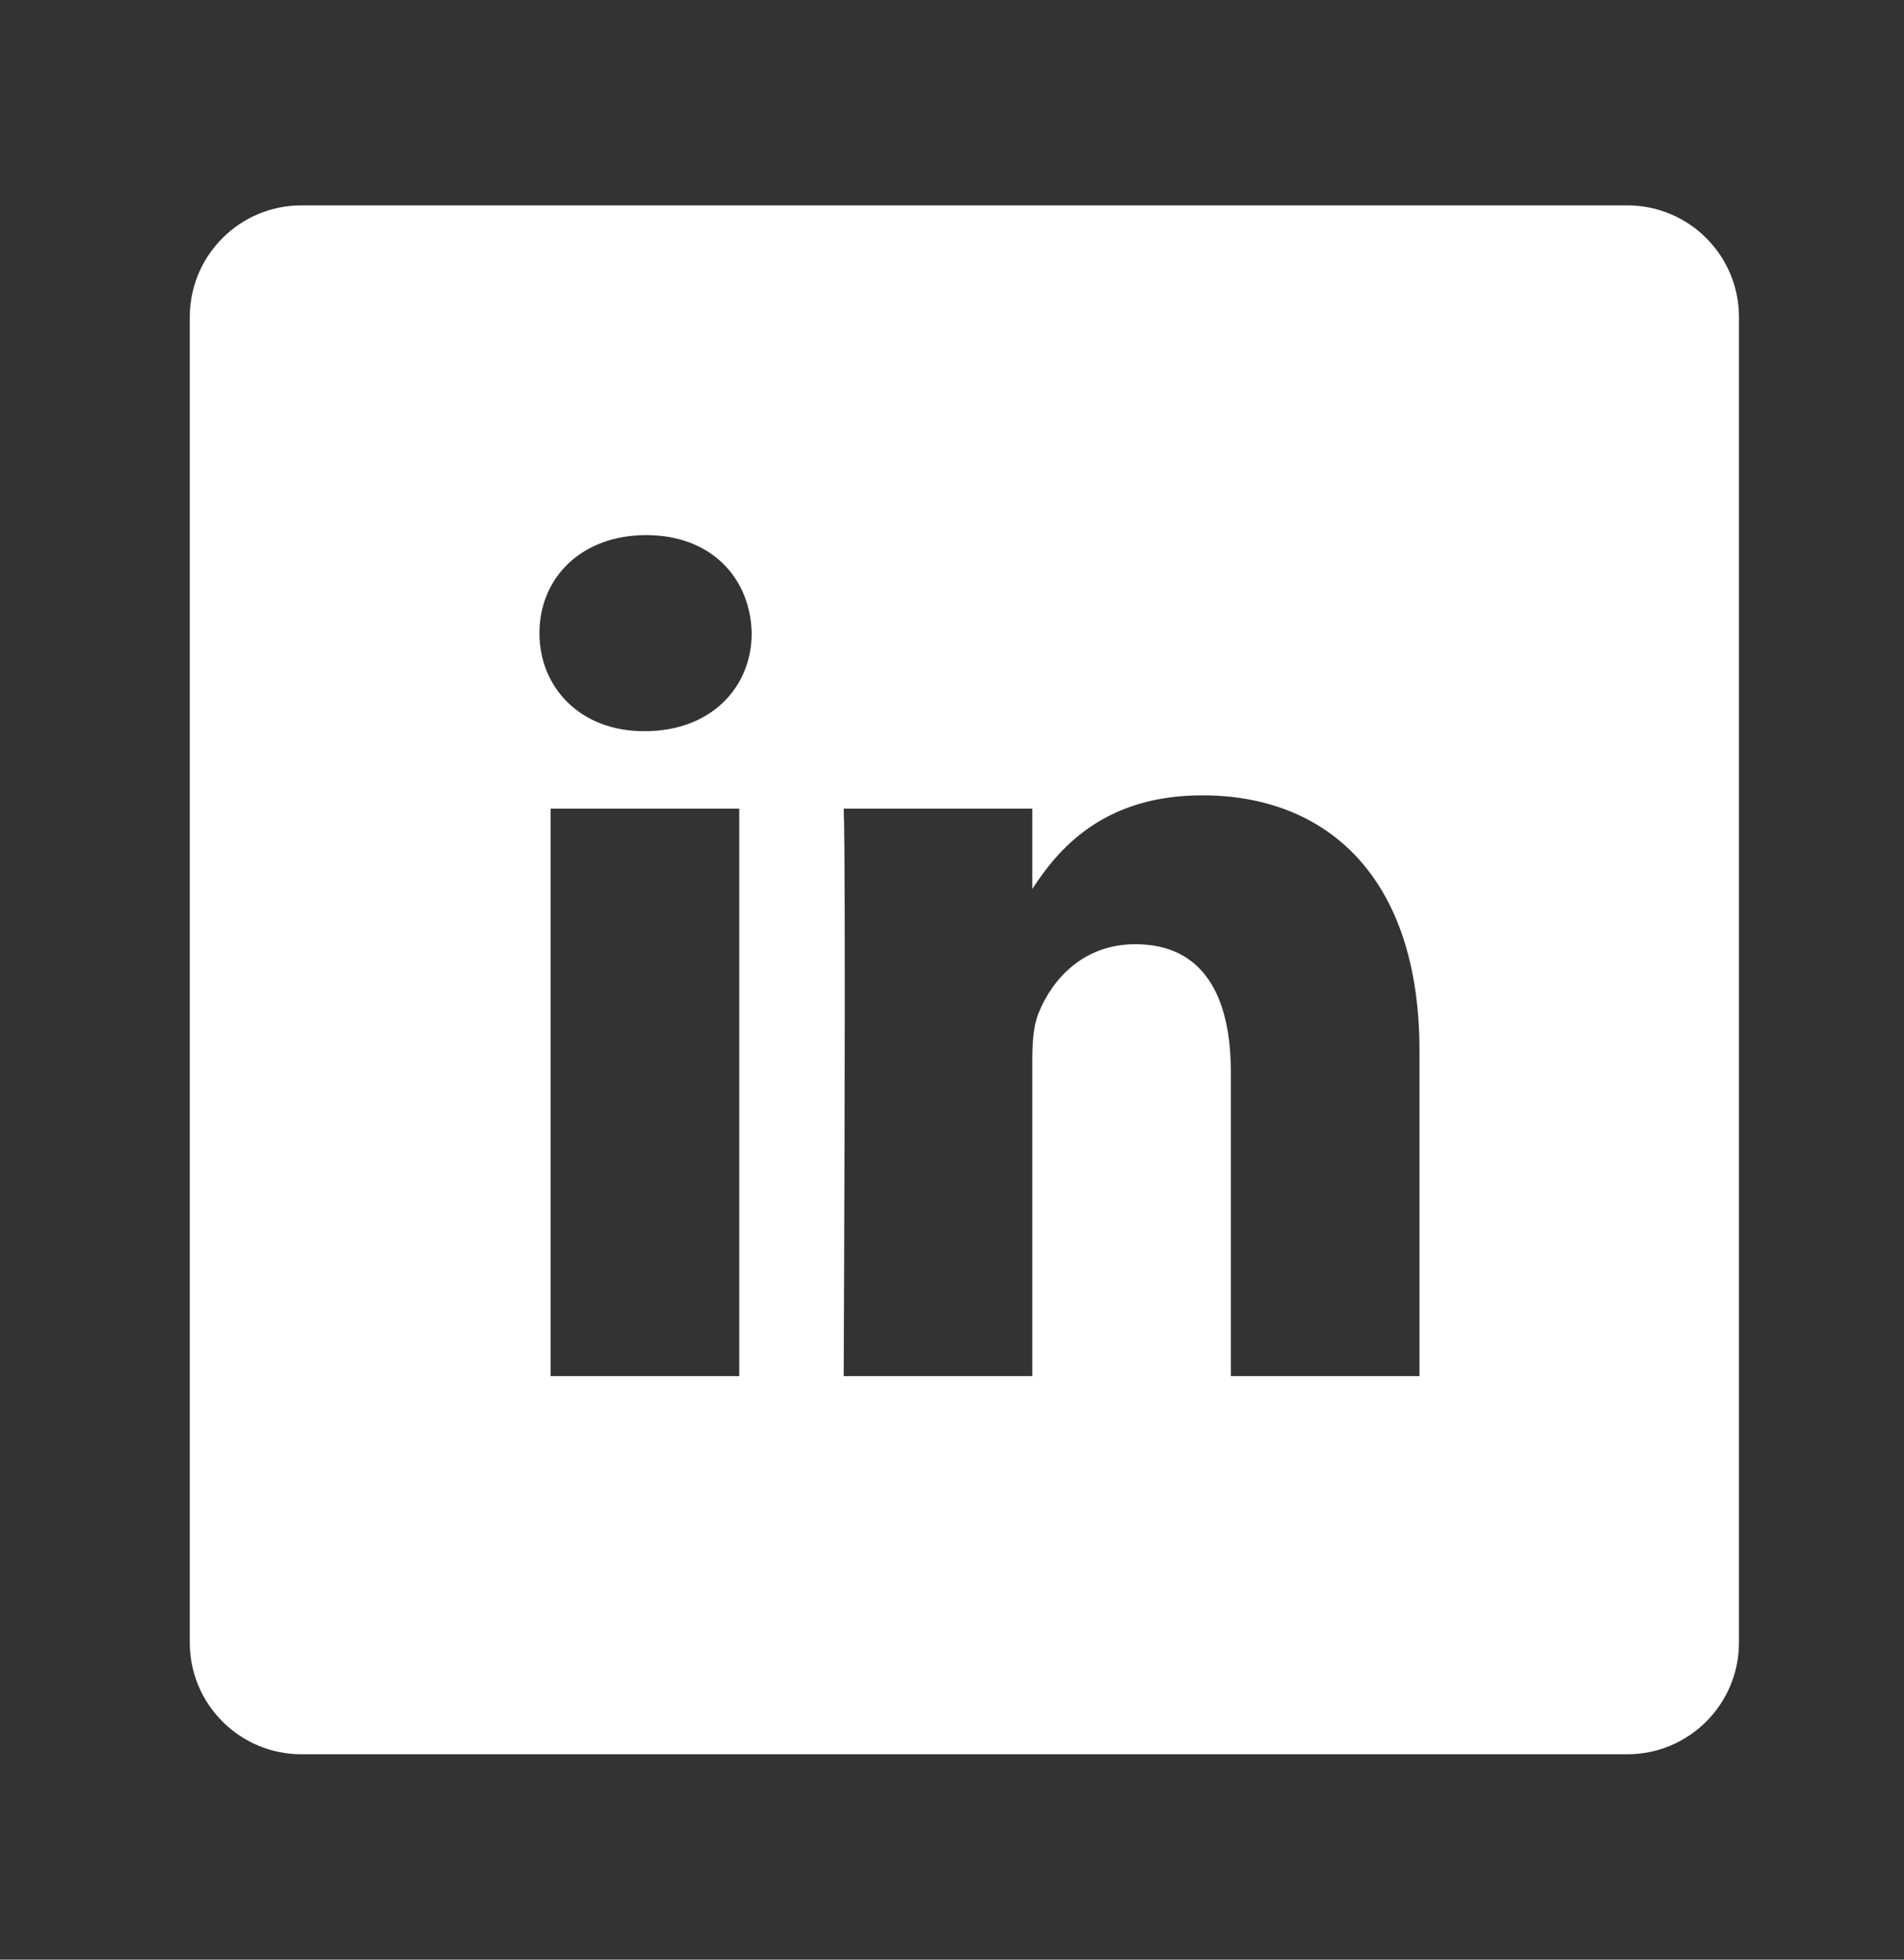
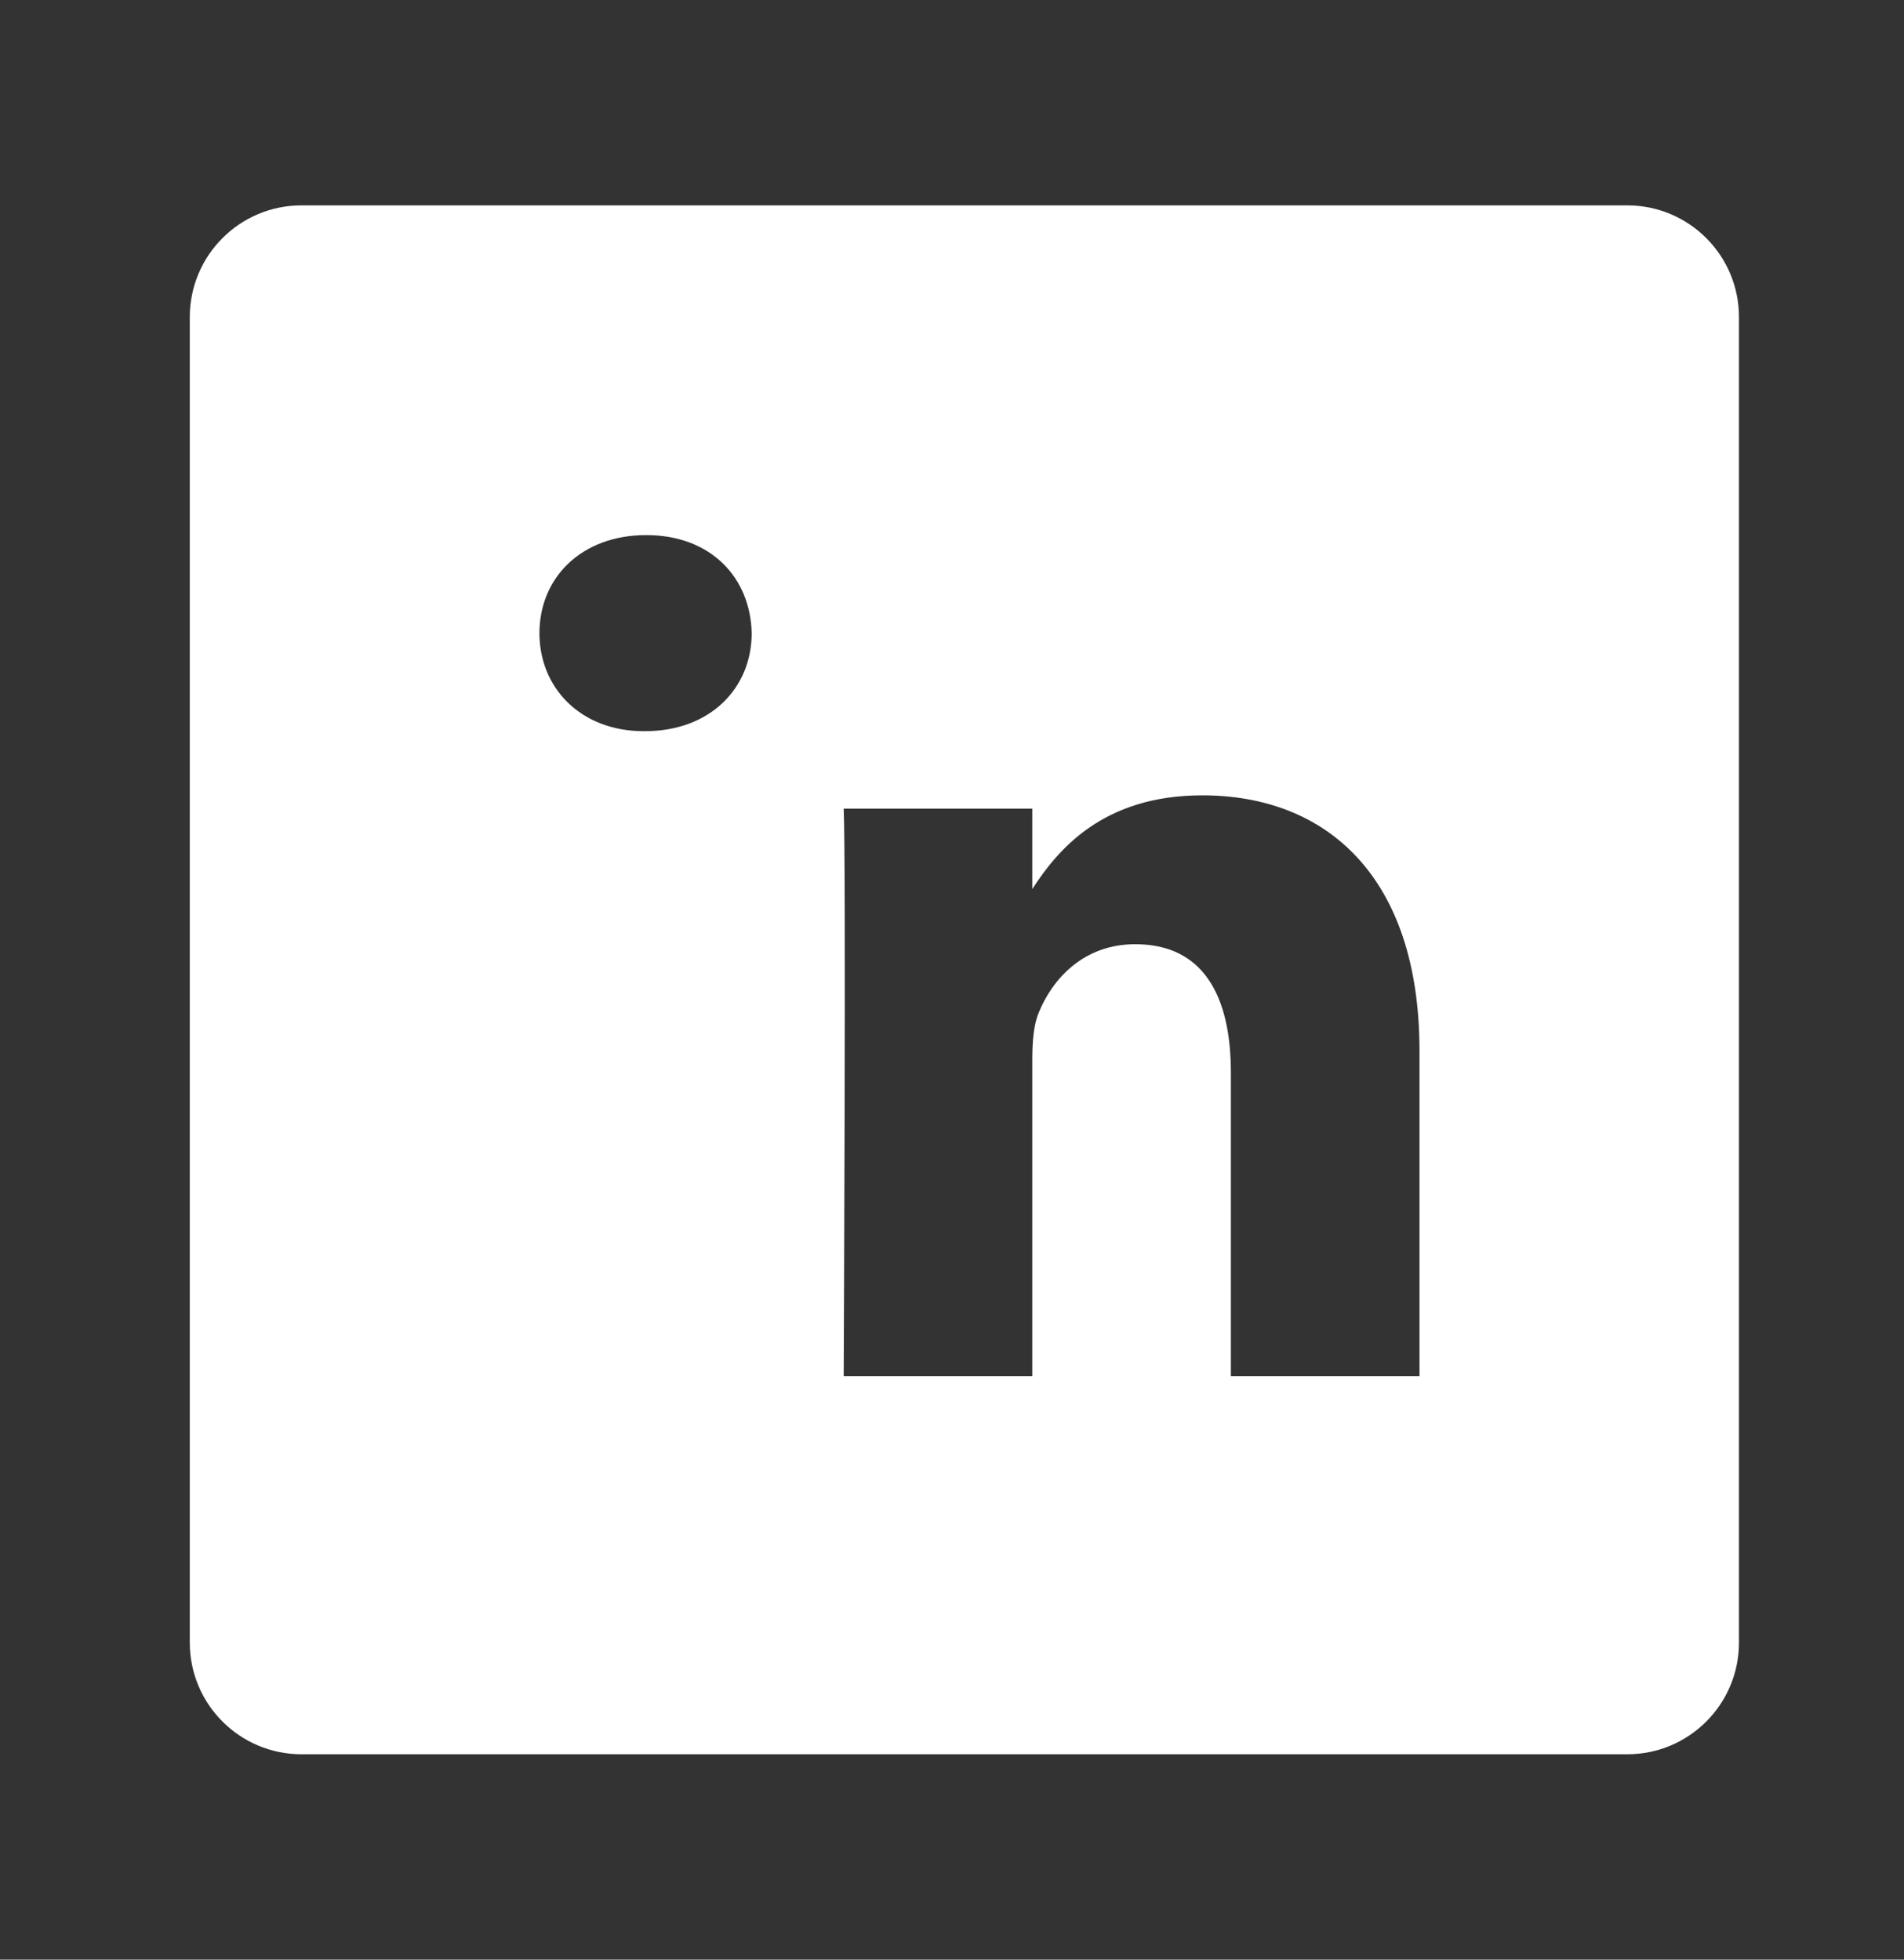
<svg xmlns="http://www.w3.org/2000/svg" width="34" height="35" viewBox="0 0 34 35" fill="none">
  <rect x="0" y="0" width="34" height="35" fill="#333333" stroke="none" />
-   <path d="M29.058 3.668H5.384C4.282 3.668 3.389 4.561 3.389 5.663V29.337C3.389 30.439 4.282 31.332 5.384 31.332H29.058C30.16 31.332 31.053 30.439 31.053 29.337V5.663C31.053 4.561 30.16 3.668 29.058 3.668V3.668ZM13.201 24.578H9.833V14.443H13.201V24.578ZM11.517 13.059H11.495C10.365 13.059 9.633 12.281 9.633 11.309C9.633 10.314 10.387 9.557 11.539 9.557C12.692 9.557 13.401 10.314 13.423 11.309C13.423 12.281 12.692 13.059 11.517 13.059ZM25.348 24.578H21.98V19.156C21.98 17.794 21.492 16.864 20.273 16.864C19.343 16.864 18.788 17.491 18.545 18.096C18.456 18.313 18.434 18.615 18.434 18.918V24.578H15.066C15.066 24.578 15.11 15.394 15.066 14.443H18.434V15.878C18.882 15.188 19.683 14.205 21.47 14.205C23.686 14.205 25.348 15.654 25.348 18.767V24.578Z" fill="white" />
+   <path d="M29.058 3.668H5.384C4.282 3.668 3.389 4.561 3.389 5.663V29.337C3.389 30.439 4.282 31.332 5.384 31.332H29.058C30.16 31.332 31.053 30.439 31.053 29.337V5.663C31.053 4.561 30.16 3.668 29.058 3.668V3.668ZM13.201 24.578H9.833H13.201V24.578ZM11.517 13.059H11.495C10.365 13.059 9.633 12.281 9.633 11.309C9.633 10.314 10.387 9.557 11.539 9.557C12.692 9.557 13.401 10.314 13.423 11.309C13.423 12.281 12.692 13.059 11.517 13.059ZM25.348 24.578H21.98V19.156C21.98 17.794 21.492 16.864 20.273 16.864C19.343 16.864 18.788 17.491 18.545 18.096C18.456 18.313 18.434 18.615 18.434 18.918V24.578H15.066C15.066 24.578 15.11 15.394 15.066 14.443H18.434V15.878C18.882 15.188 19.683 14.205 21.47 14.205C23.686 14.205 25.348 15.654 25.348 18.767V24.578Z" fill="white" />
</svg>